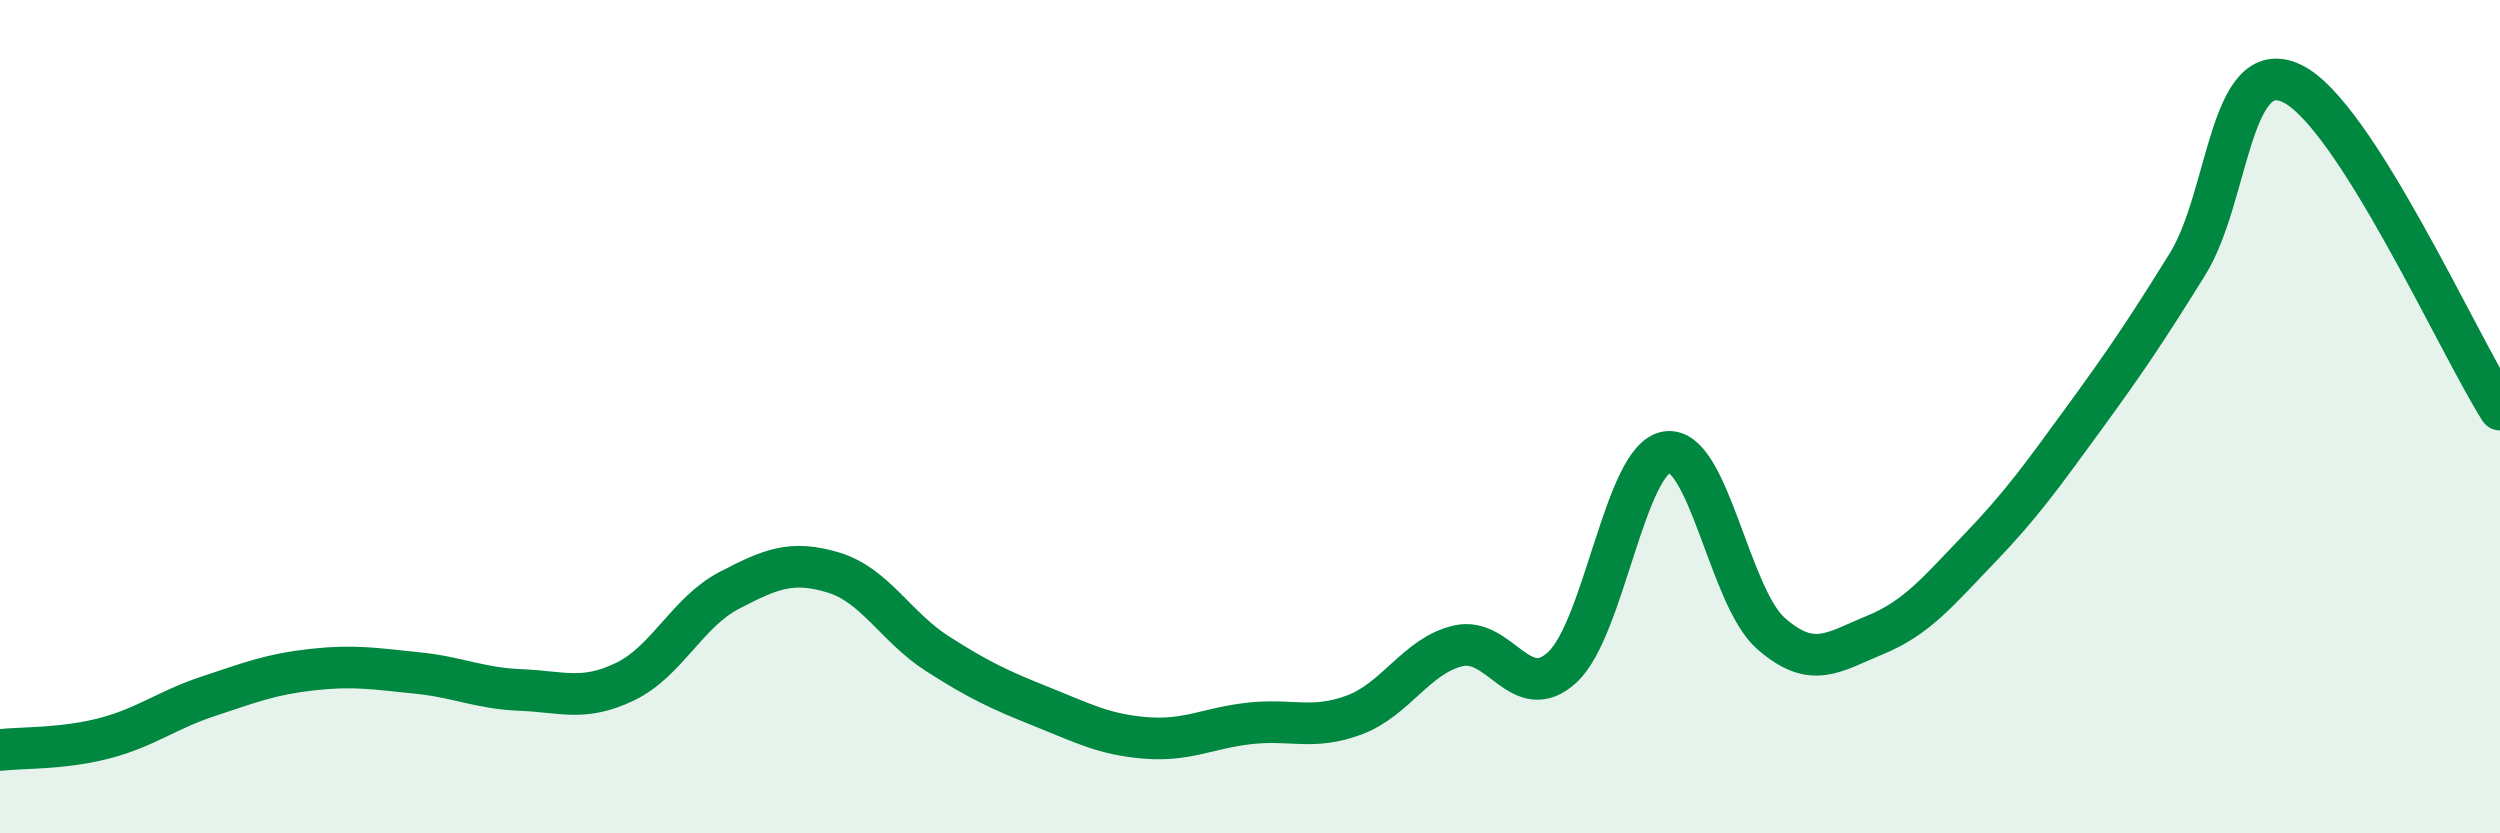
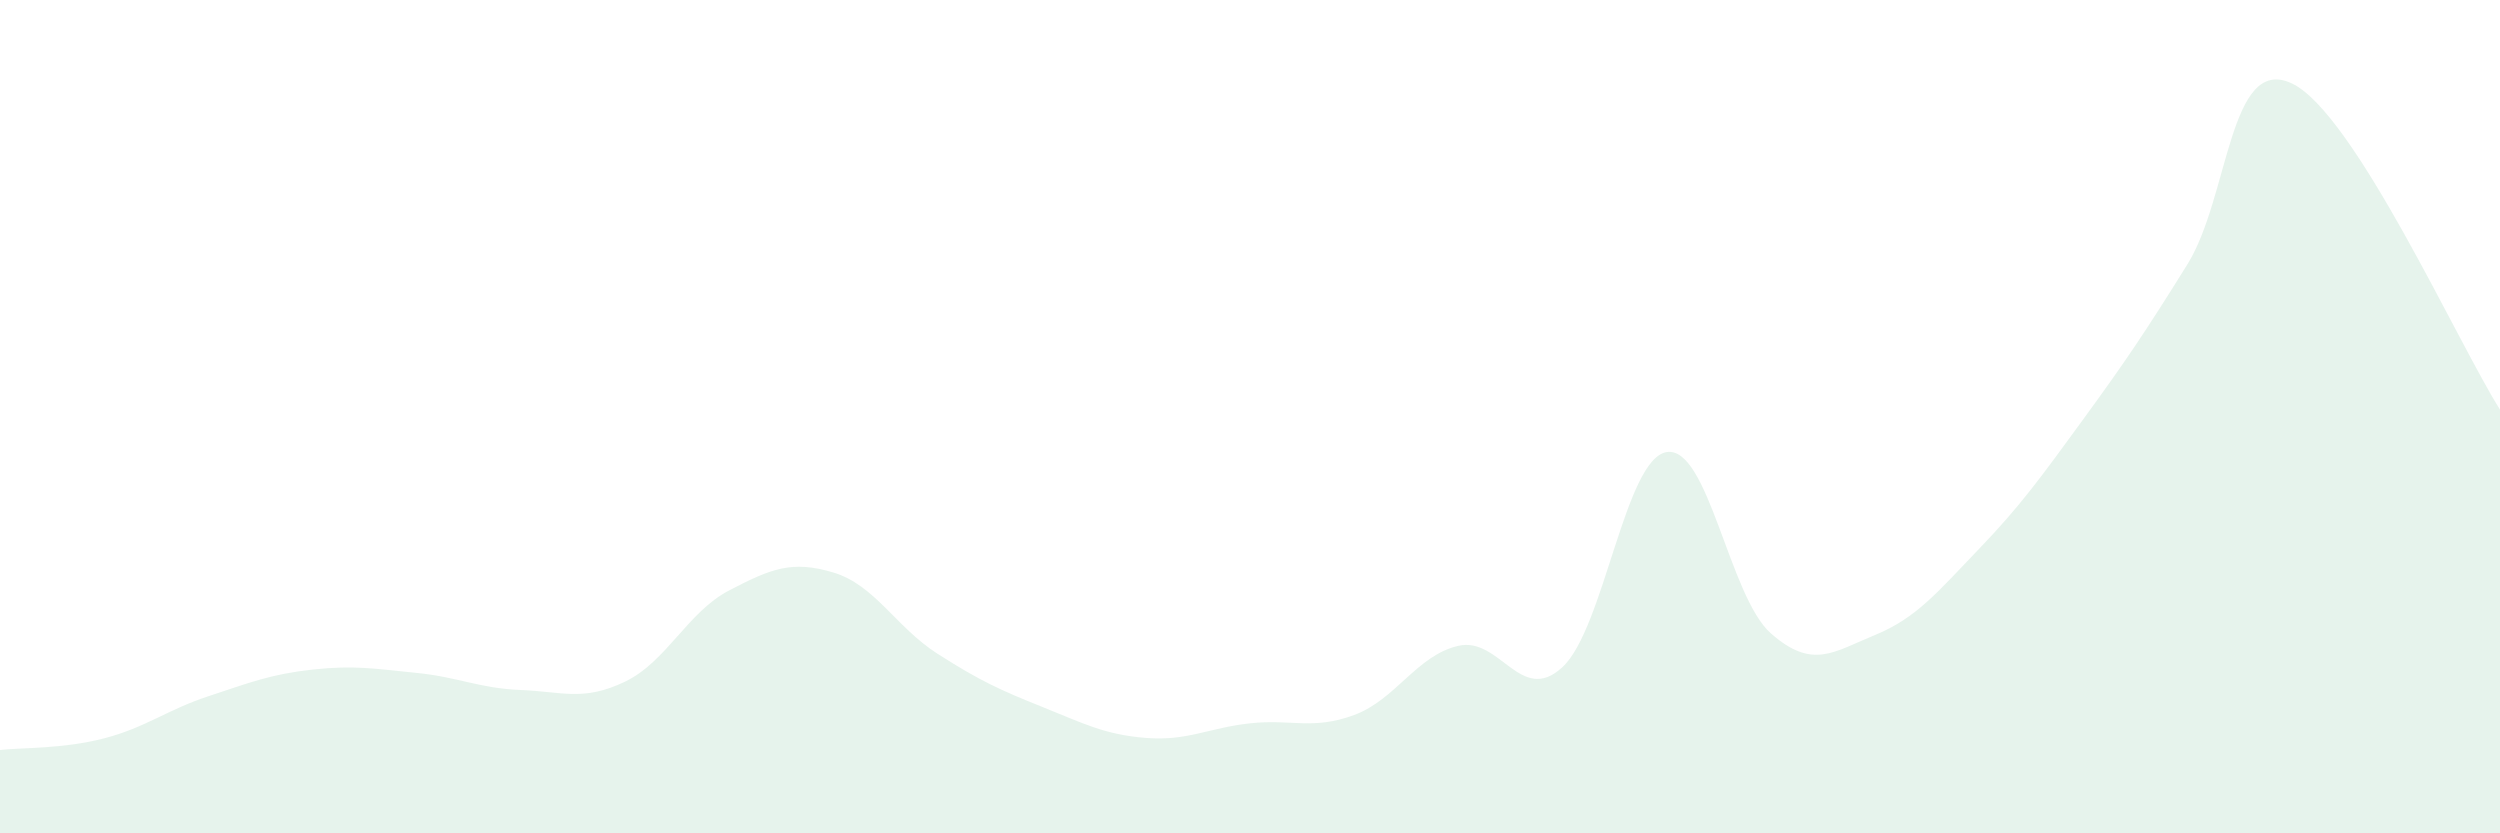
<svg xmlns="http://www.w3.org/2000/svg" width="60" height="20" viewBox="0 0 60 20">
  <path d="M 0,18 C 0.5,17.94 1.5,17.98 2.5,17.72 C 3.5,17.46 4,17.04 5,16.71 C 6,16.38 6.5,16.18 7.5,16.07 C 8.5,15.96 9,16.05 10,16.15 C 11,16.25 11.5,16.52 12.5,16.56 C 13.5,16.6 14,16.84 15,16.36 C 16,15.88 16.5,14.69 17.5,14.17 C 18.5,13.65 19,13.44 20,13.74 C 21,14.04 21.5,15.05 22.5,15.69 C 23.5,16.33 24,16.56 25,16.96 C 26,17.36 26.5,17.63 27.5,17.71 C 28.5,17.79 29,17.47 30,17.36 C 31,17.25 31.5,17.53 32.5,17.16 C 33.5,16.79 34,15.73 35,15.5 C 36,15.27 36.5,16.94 37.5,16.01 C 38.5,15.08 39,11.01 40,10.85 C 41,10.69 41.5,14.32 42.5,15.2 C 43.5,16.08 44,15.65 45,15.24 C 46,14.83 46.5,14.21 47.5,13.17 C 48.5,12.13 49,11.43 50,10.06 C 51,8.69 51.5,7.95 52.5,6.34 C 53.5,4.73 53.5,1.3 55,2 C 56.5,2.7 59,8.26 60,9.83L60 20L0 20Z" fill="#008740" opacity="0.1" stroke-linecap="round" stroke-linejoin="round" />
-   <path d="M 0,18 C 0.5,17.94 1.5,17.98 2.5,17.72 C 3.5,17.46 4,17.04 5,16.71 C 6,16.38 6.5,16.18 7.5,16.07 C 8.5,15.96 9,16.05 10,16.15 C 11,16.25 11.5,16.52 12.5,16.56 C 13.5,16.6 14,16.84 15,16.36 C 16,15.88 16.5,14.69 17.5,14.17 C 18.5,13.65 19,13.44 20,13.74 C 21,14.04 21.5,15.05 22.5,15.69 C 23.5,16.33 24,16.56 25,16.96 C 26,17.36 26.5,17.63 27.5,17.71 C 28.5,17.79 29,17.47 30,17.36 C 31,17.25 31.5,17.53 32.5,17.16 C 33.5,16.79 34,15.73 35,15.5 C 36,15.27 36.5,16.94 37.5,16.01 C 38.5,15.08 39,11.01 40,10.85 C 41,10.69 41.5,14.32 42.5,15.2 C 43.5,16.08 44,15.65 45,15.24 C 46,14.83 46.5,14.21 47.5,13.17 C 48.5,12.13 49,11.43 50,10.06 C 51,8.69 51.5,7.95 52.5,6.34 C 53.5,4.73 53.5,1.3 55,2 C 56.5,2.7 59,8.26 60,9.83" stroke="#008740" stroke-width="1" fill="none" stroke-linecap="round" stroke-linejoin="round" />
</svg>